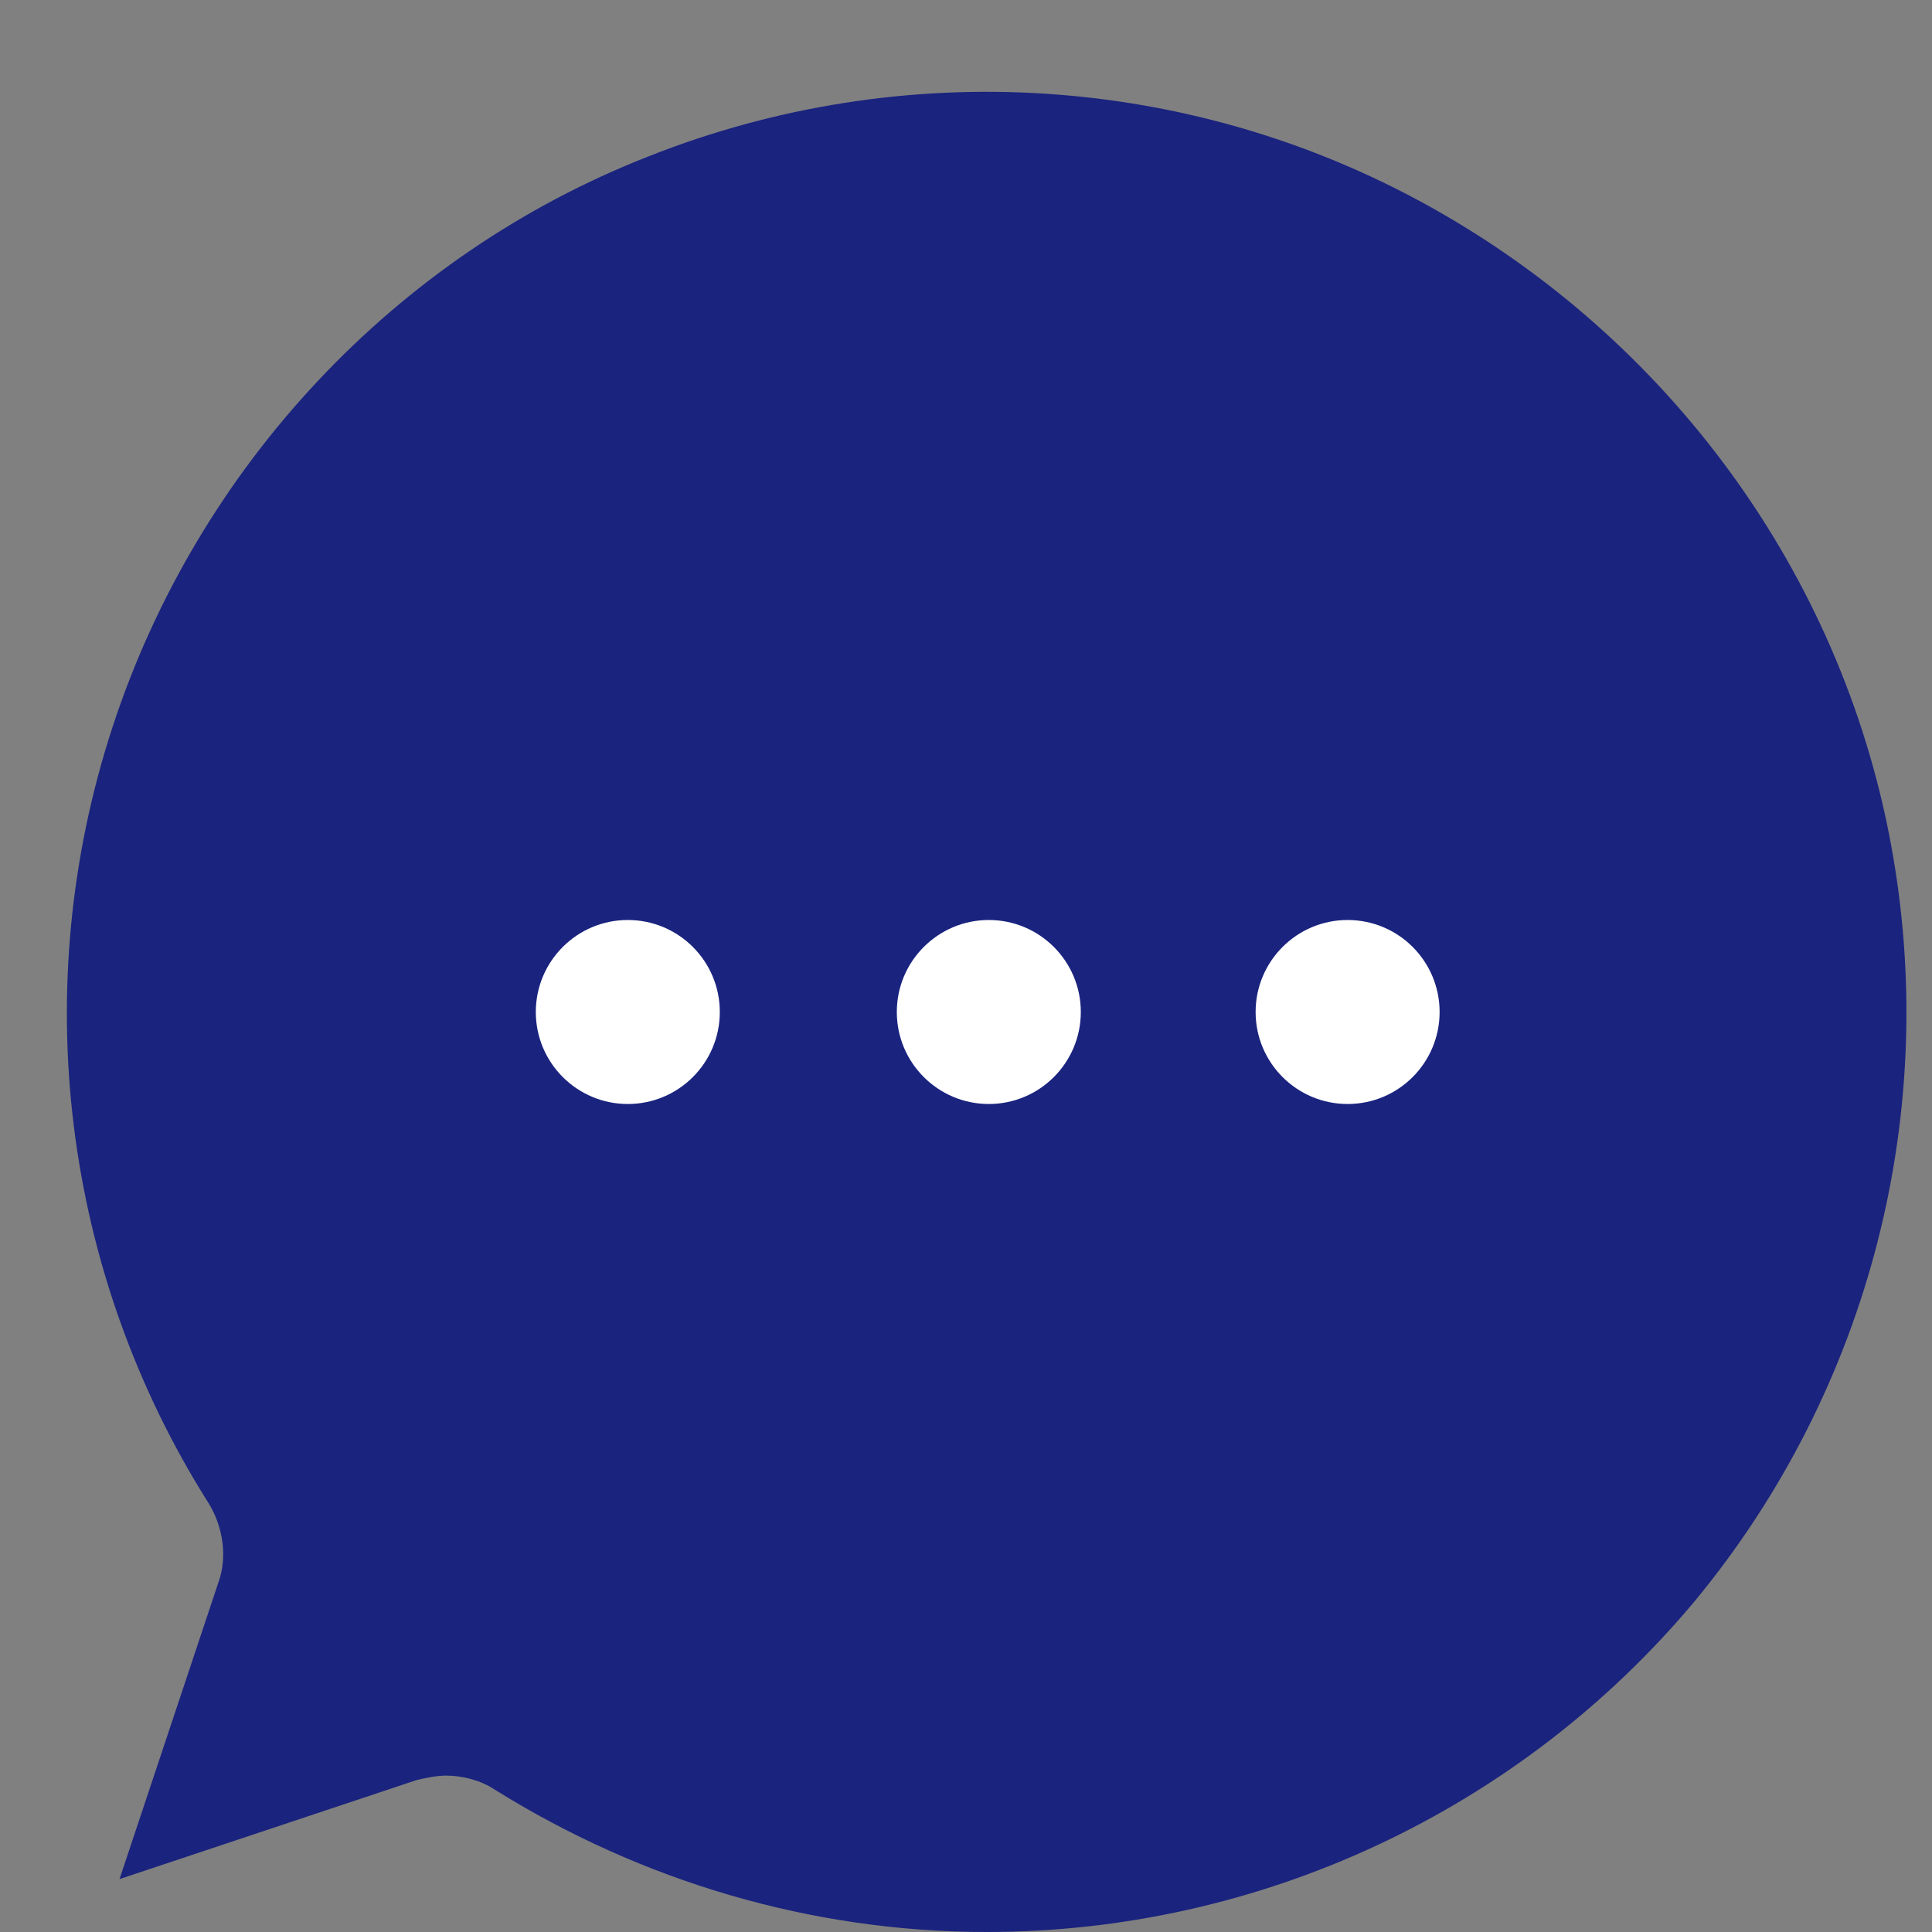
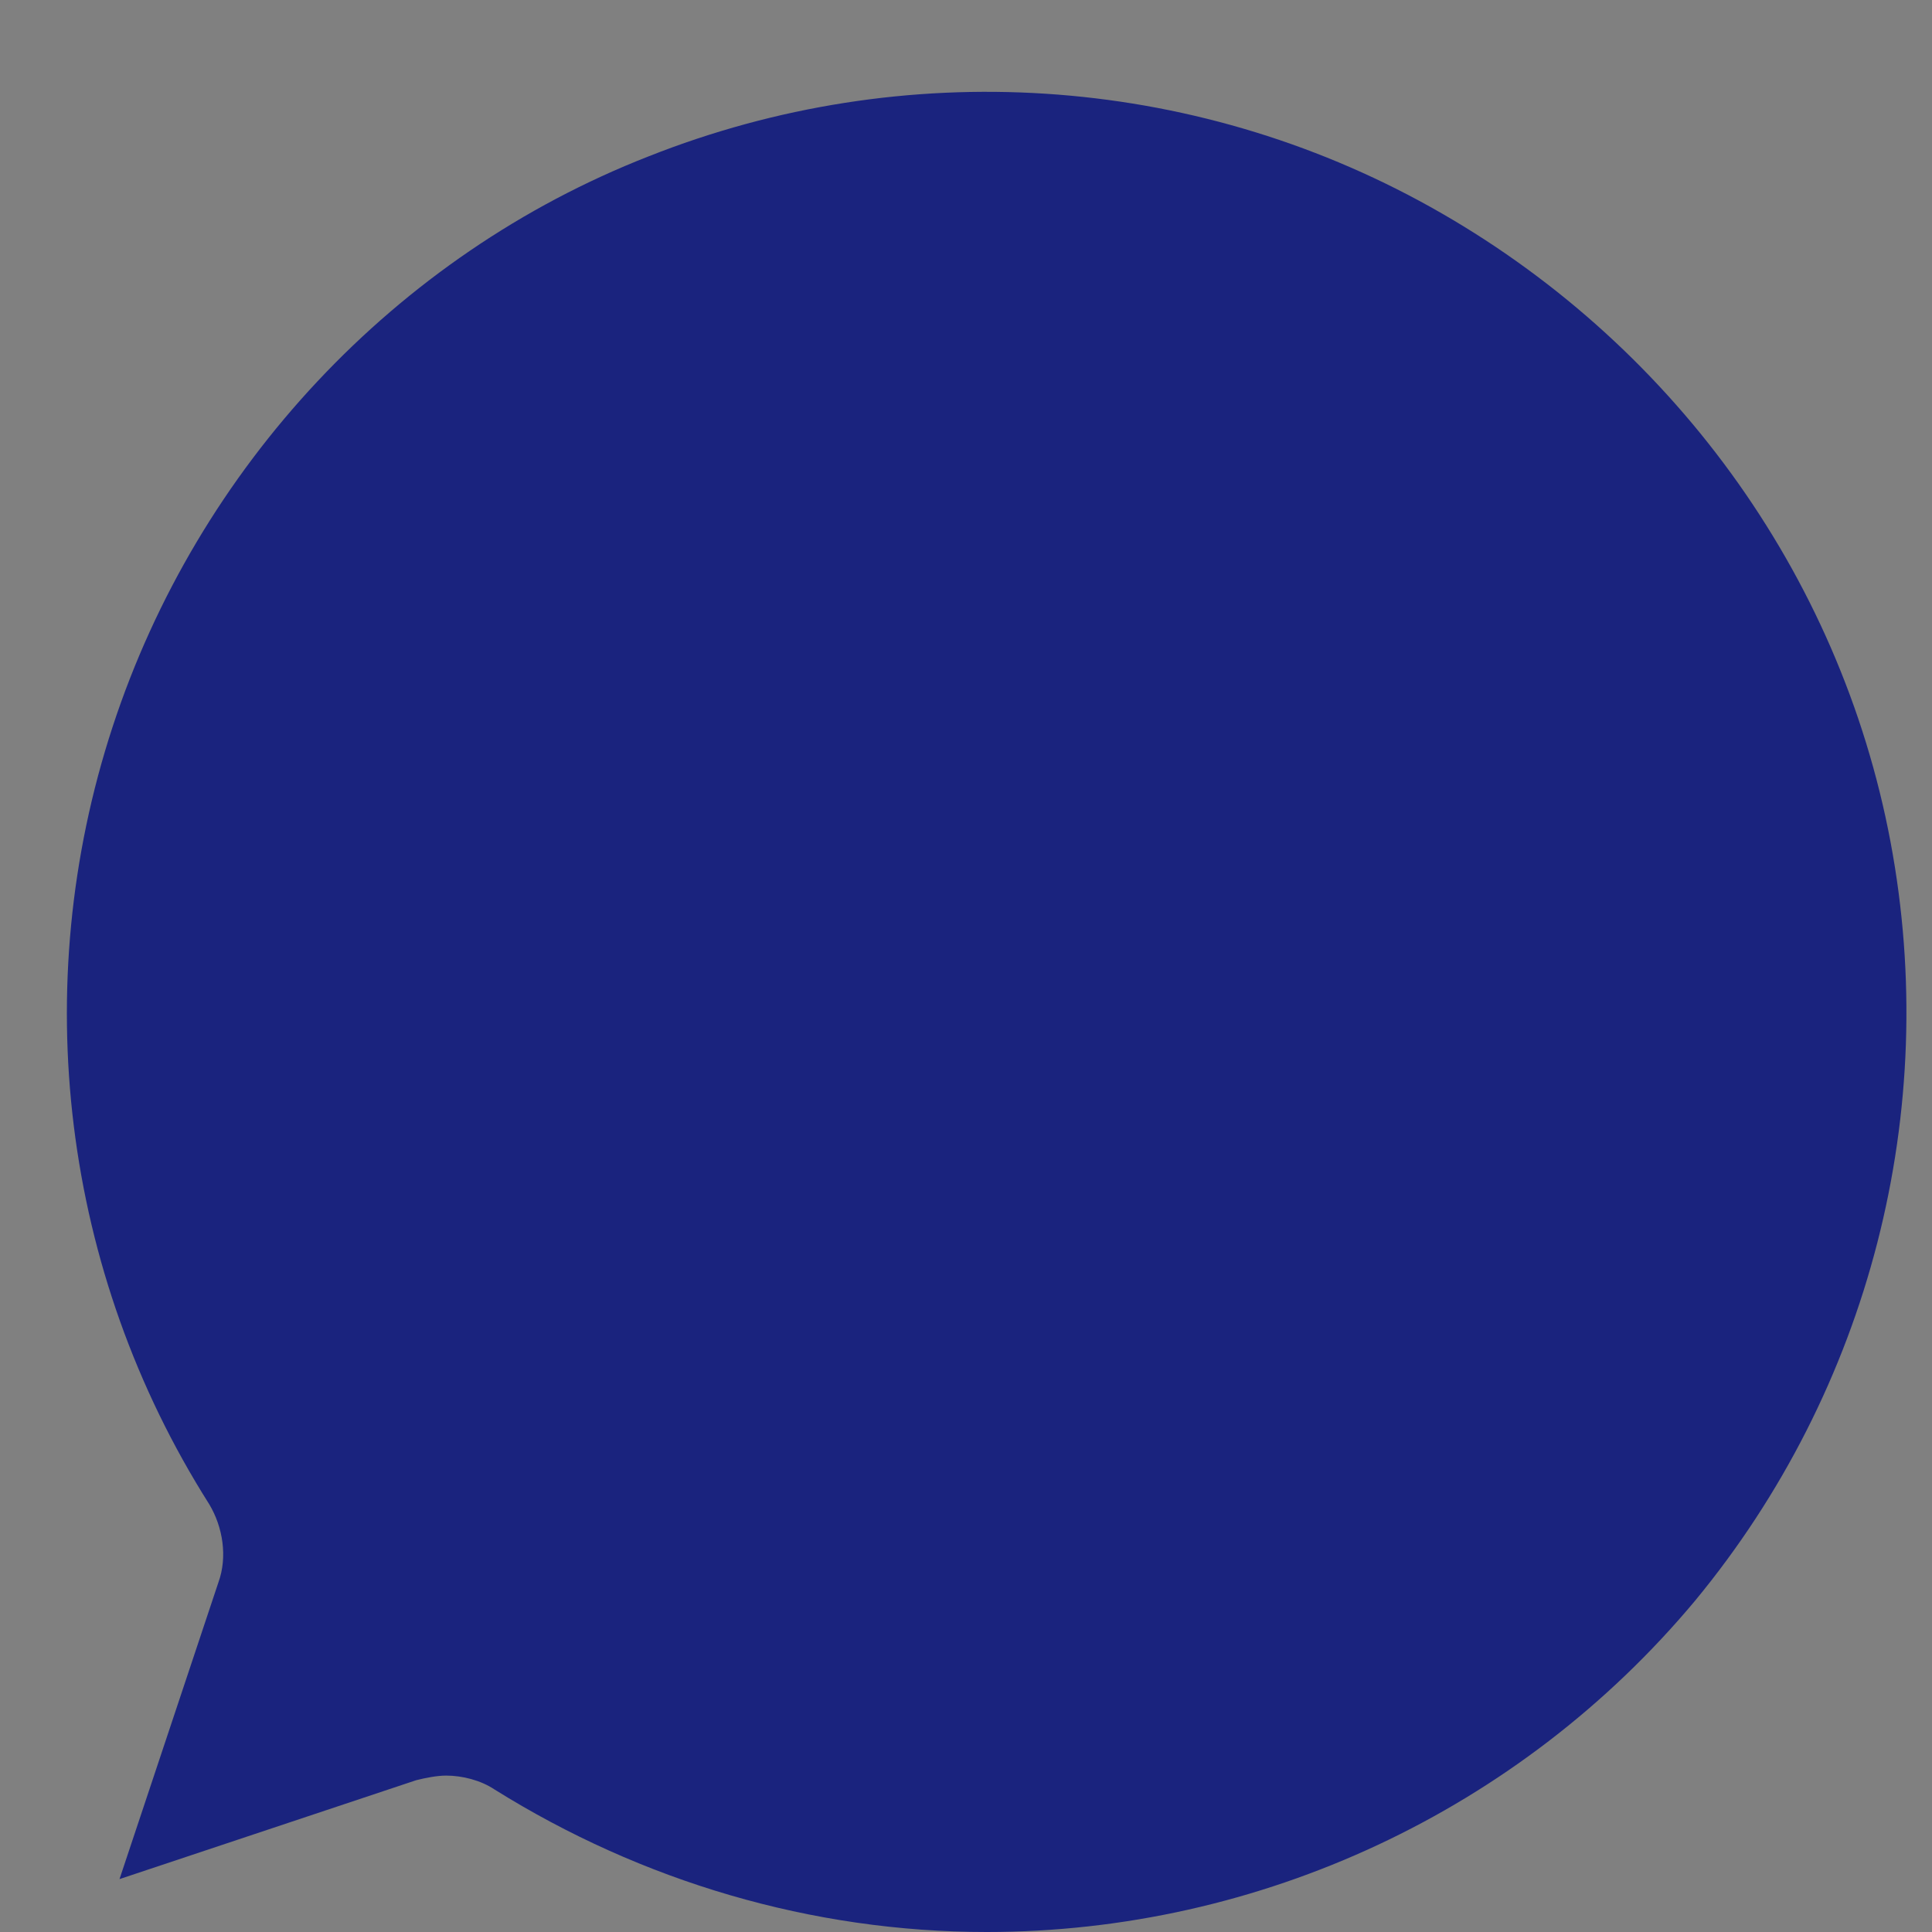
<svg xmlns="http://www.w3.org/2000/svg" width="21" height="21" viewBox="0 0 21 21" fill="none">
  <rect x="0" y="0" width="21" height="21" fill="#808080" stroke="none" />
  <path d="M10.724 21C8.824 21 6.974 20.45 5.374 19.45C5.224 19.35 5.024 19.3 4.849 19.3C4.749 19.3 4.624 19.325 4.524 19.35L1.299 20.425L2.374 17.2C2.474 16.925 2.424 16.6 2.274 16.35C0.674 13.825 0.299 10.725 1.224 7.9C2.149 5.075 4.299 2.775 7.049 1.7C9.824 0.6 12.949 0.8 15.549 2.25C18.149 3.7 19.999 6.225 20.549 9.15C21.099 12.075 20.324 15.1 18.424 17.4C16.524 19.675 13.699 21 10.724 21Z" fill="#1A237E" />
-   <path d="M6.824 12C7.377 12 7.824 11.552 7.824 11C7.824 10.448 7.377 10 6.824 10C6.272 10 5.824 10.448 5.824 11C5.824 11.552 6.272 12 6.824 12Z" fill="white" />
-   <path d="M10.748 12C11.3 12 11.748 11.552 11.748 11C11.748 10.448 11.3 10 10.748 10C10.196 10 9.748 10.448 9.748 11C9.748 11.552 10.196 12 10.748 12Z" fill="white" />
-   <path d="M14.648 12C15.201 12 15.648 11.552 15.648 11C15.648 10.448 15.201 10 14.648 10C14.096 10 13.648 10.448 13.648 11C13.648 11.552 14.096 12 14.648 12Z" fill="white" />
</svg>